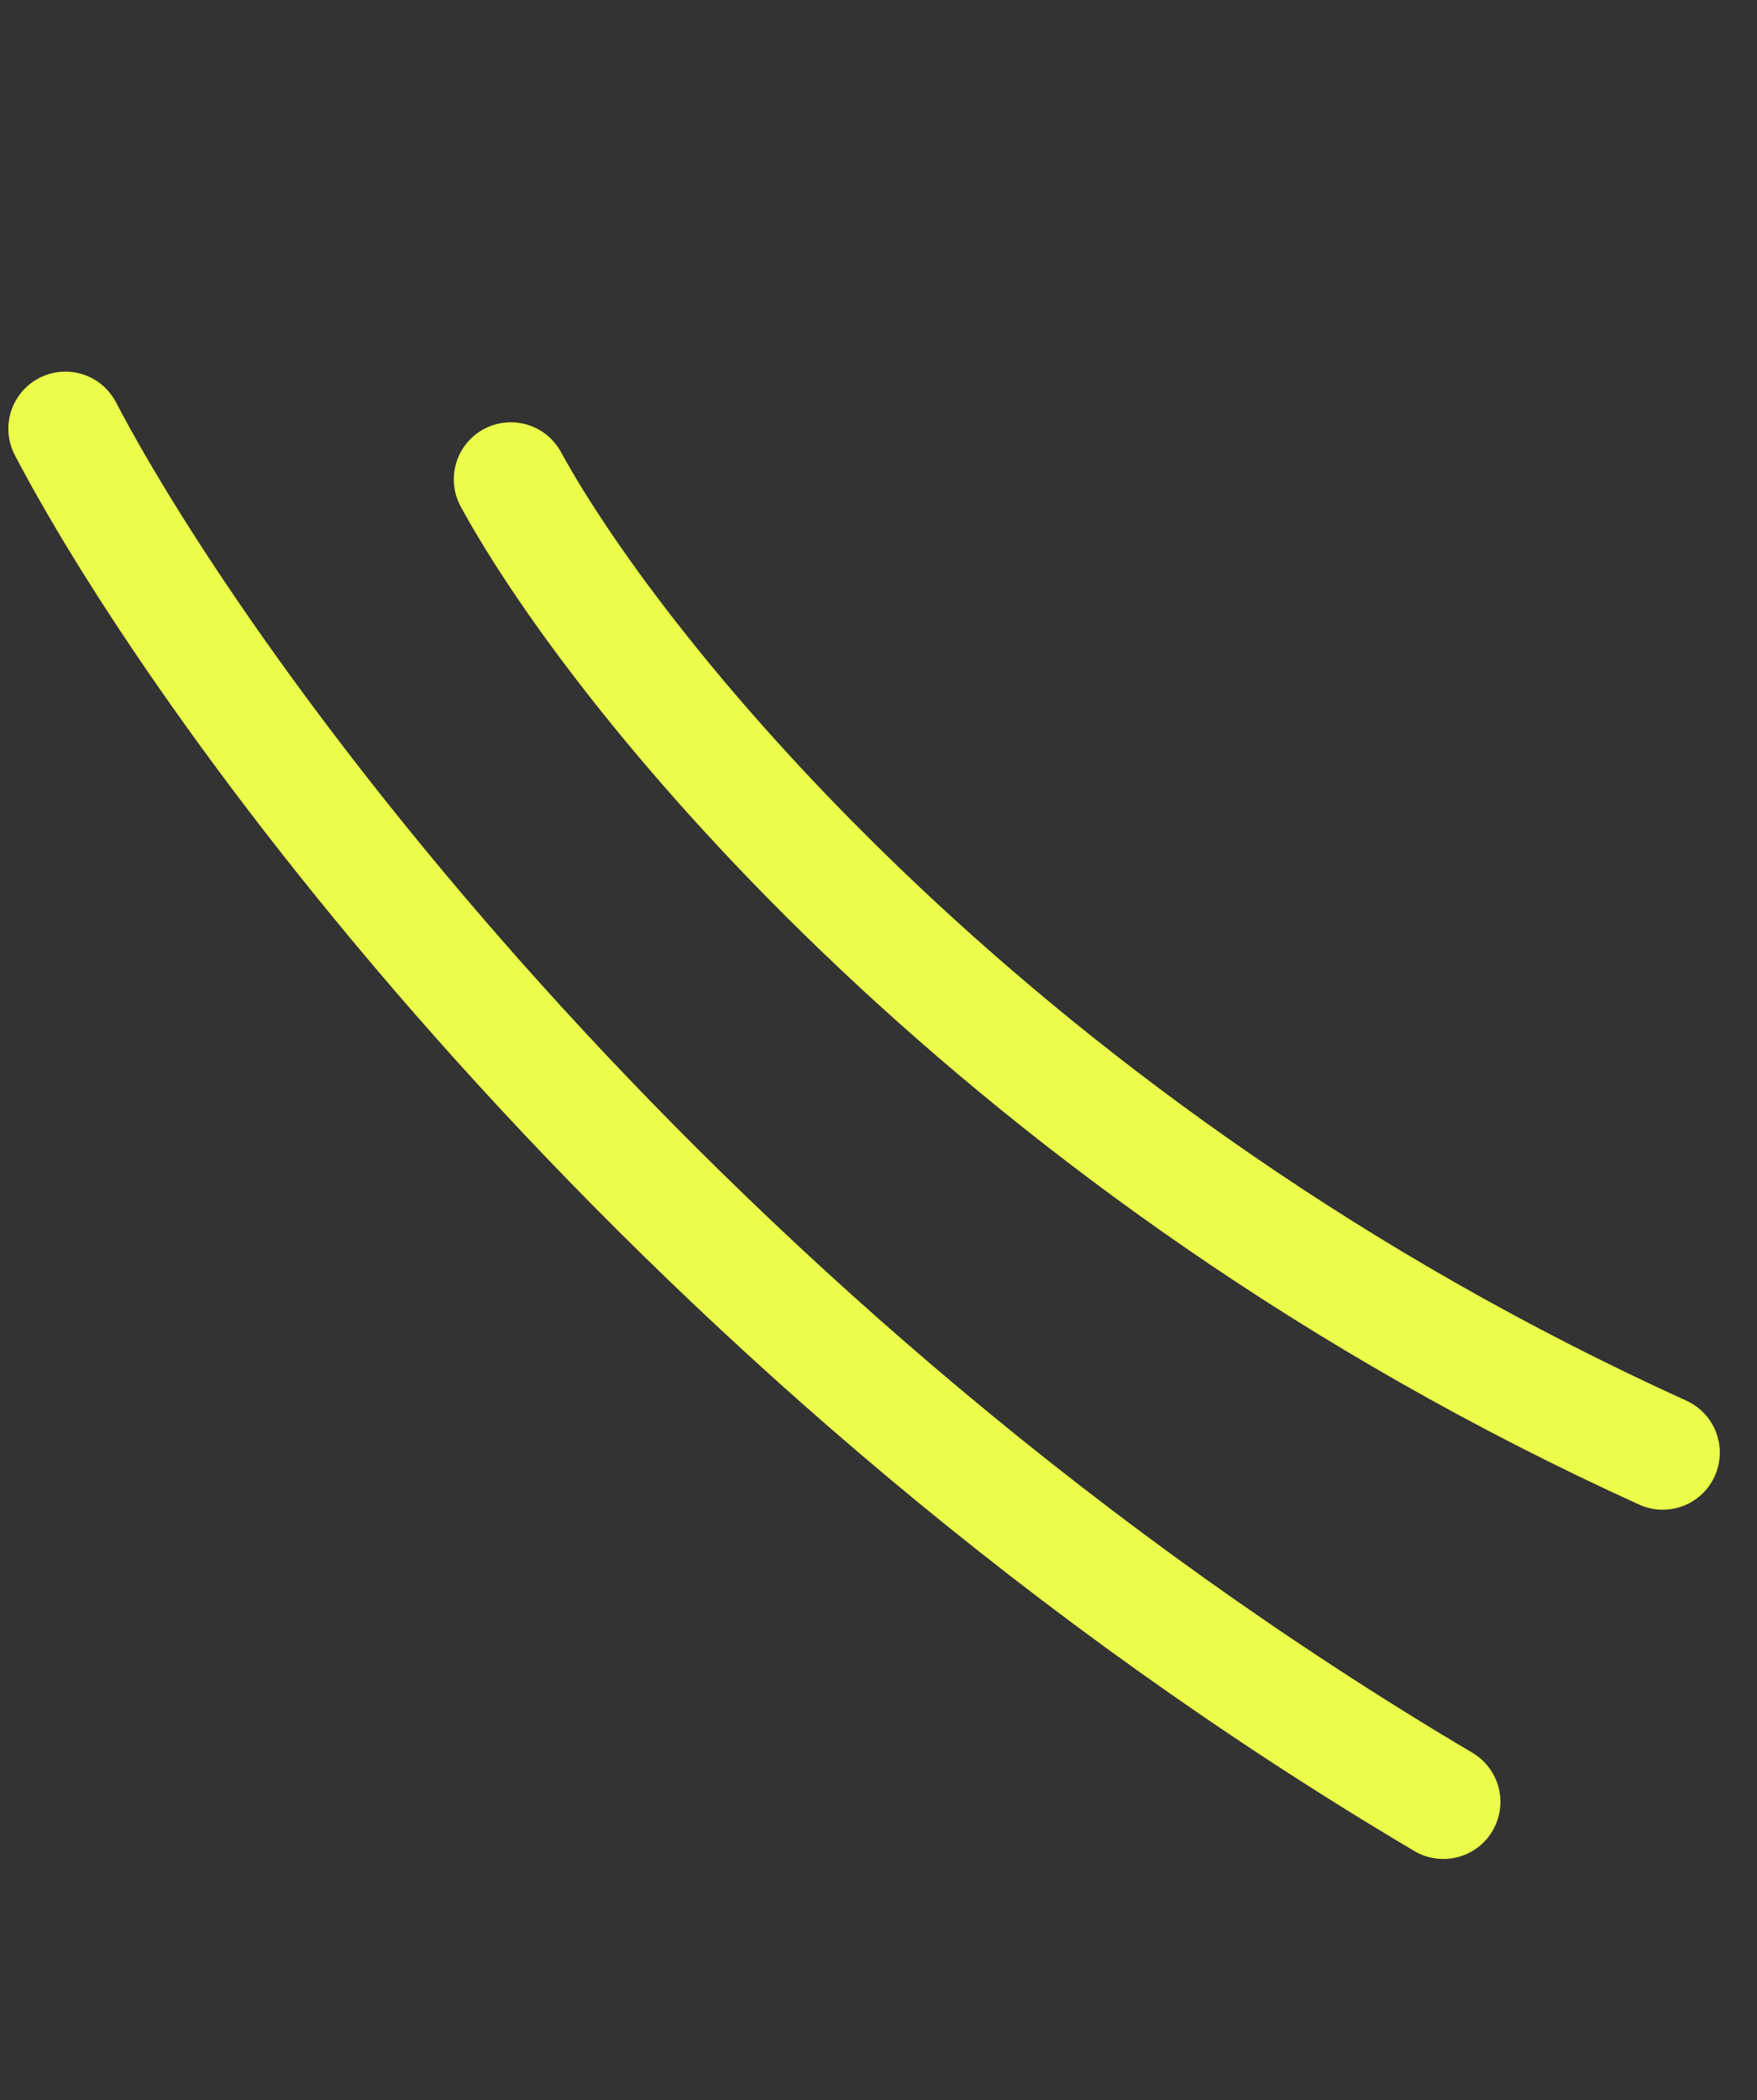
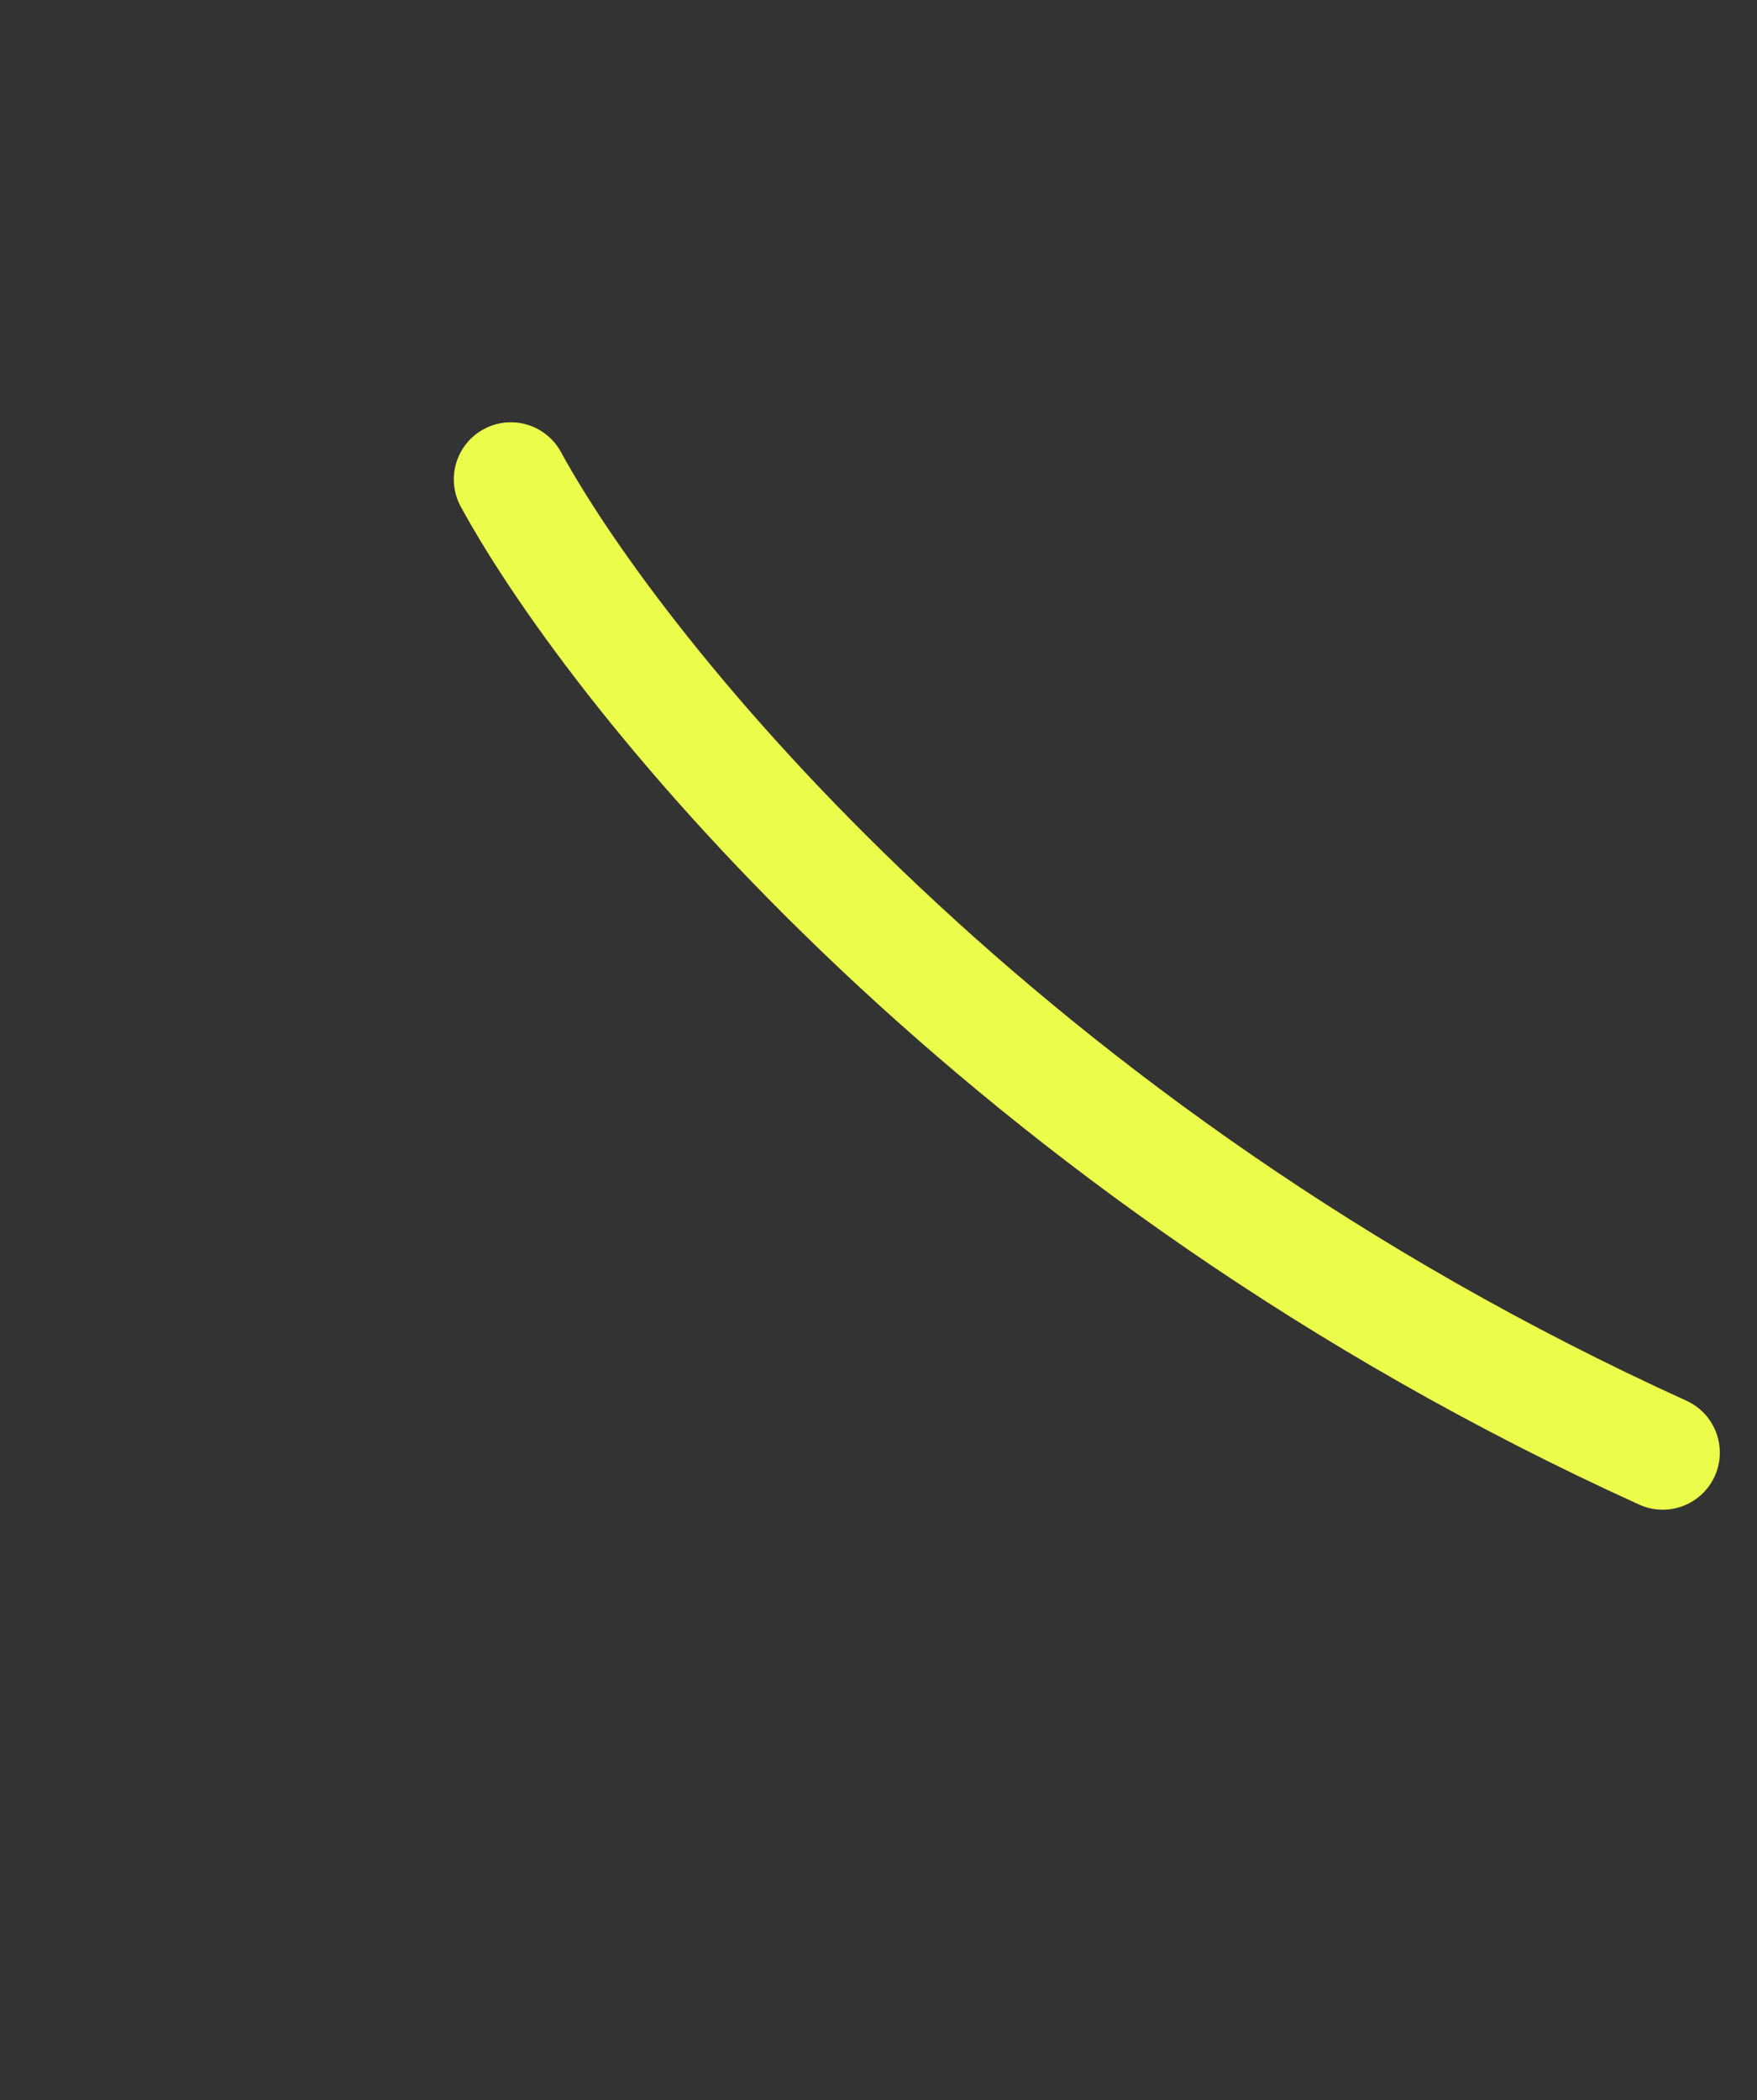
<svg xmlns="http://www.w3.org/2000/svg" width="77" height="92" viewBox="0 0 77 92" fill="none">
  <rect x="0" y="0" width="77" height="92" fill="#333333" stroke="none" />
-   <path d="M2.866 18.781C9.032 30.569 29.744 59.105 63.255 78.94" stroke="#EBFD4A" stroke-width="5" stroke-linecap="round" />
  <path d="M22.388 21C27.162 29.738 43.942 50.499 72.87 63.639" stroke="#EBFD4A" stroke-width="5" stroke-linecap="round" />
</svg>